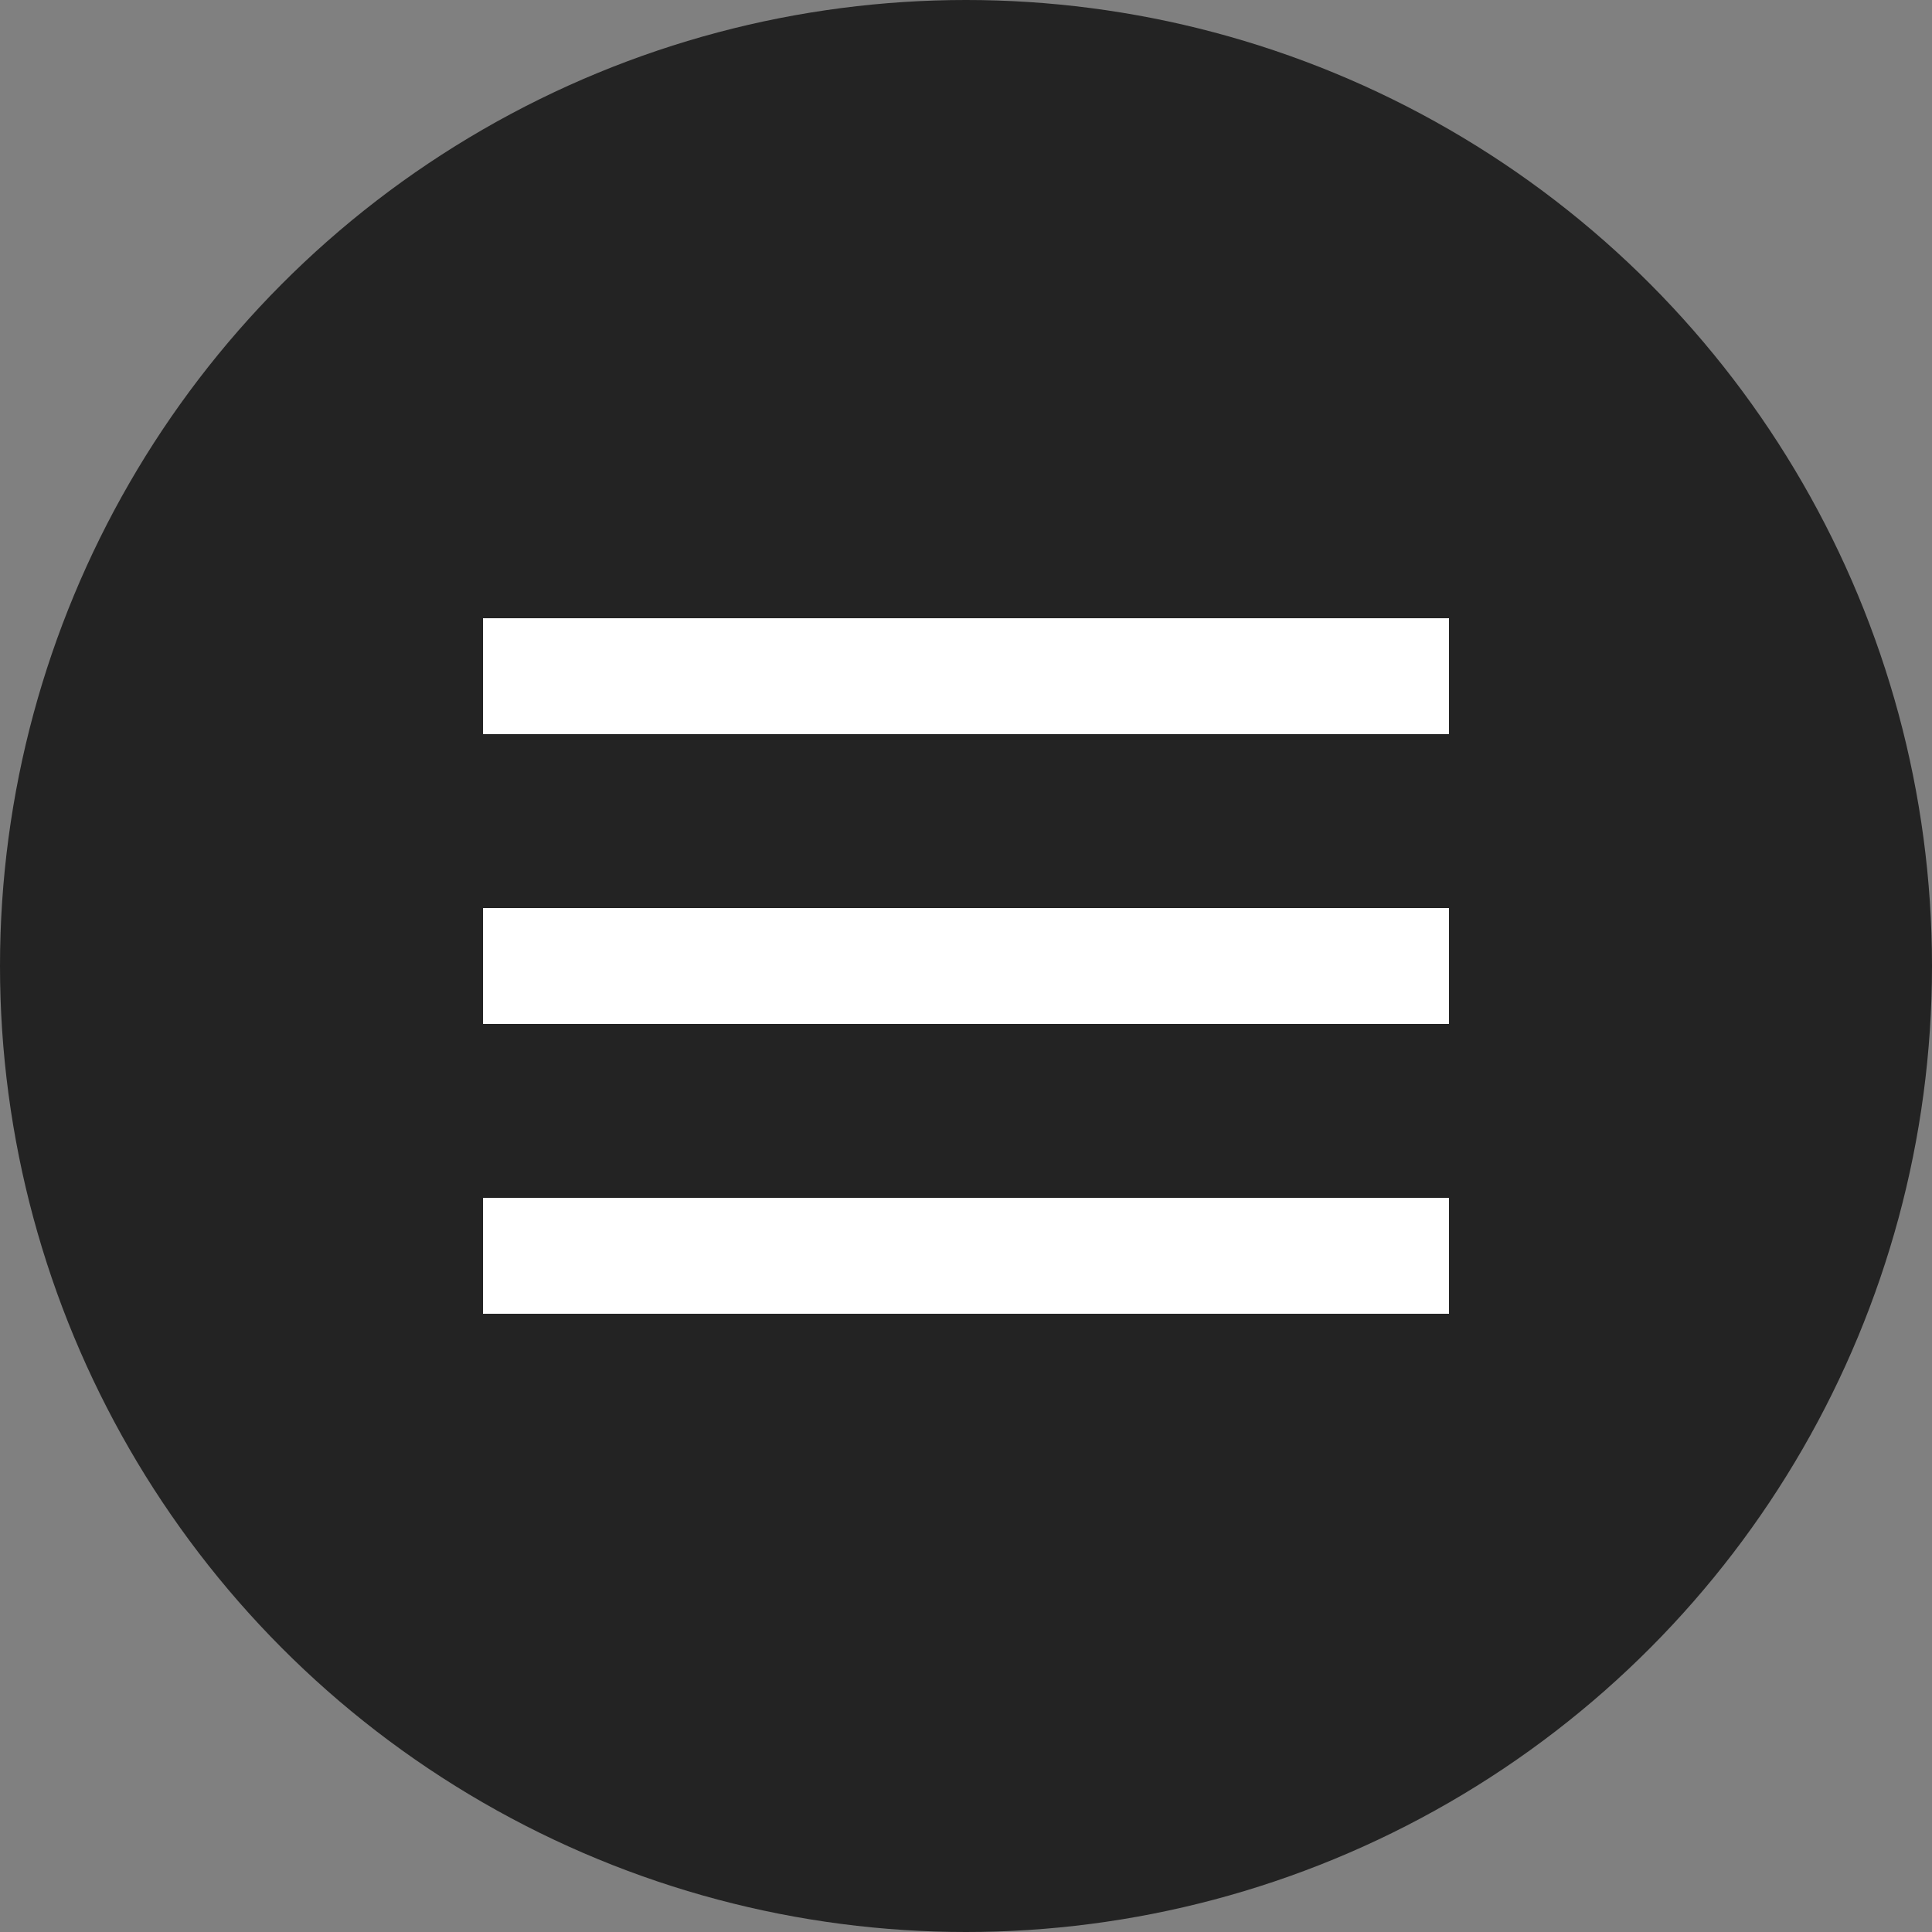
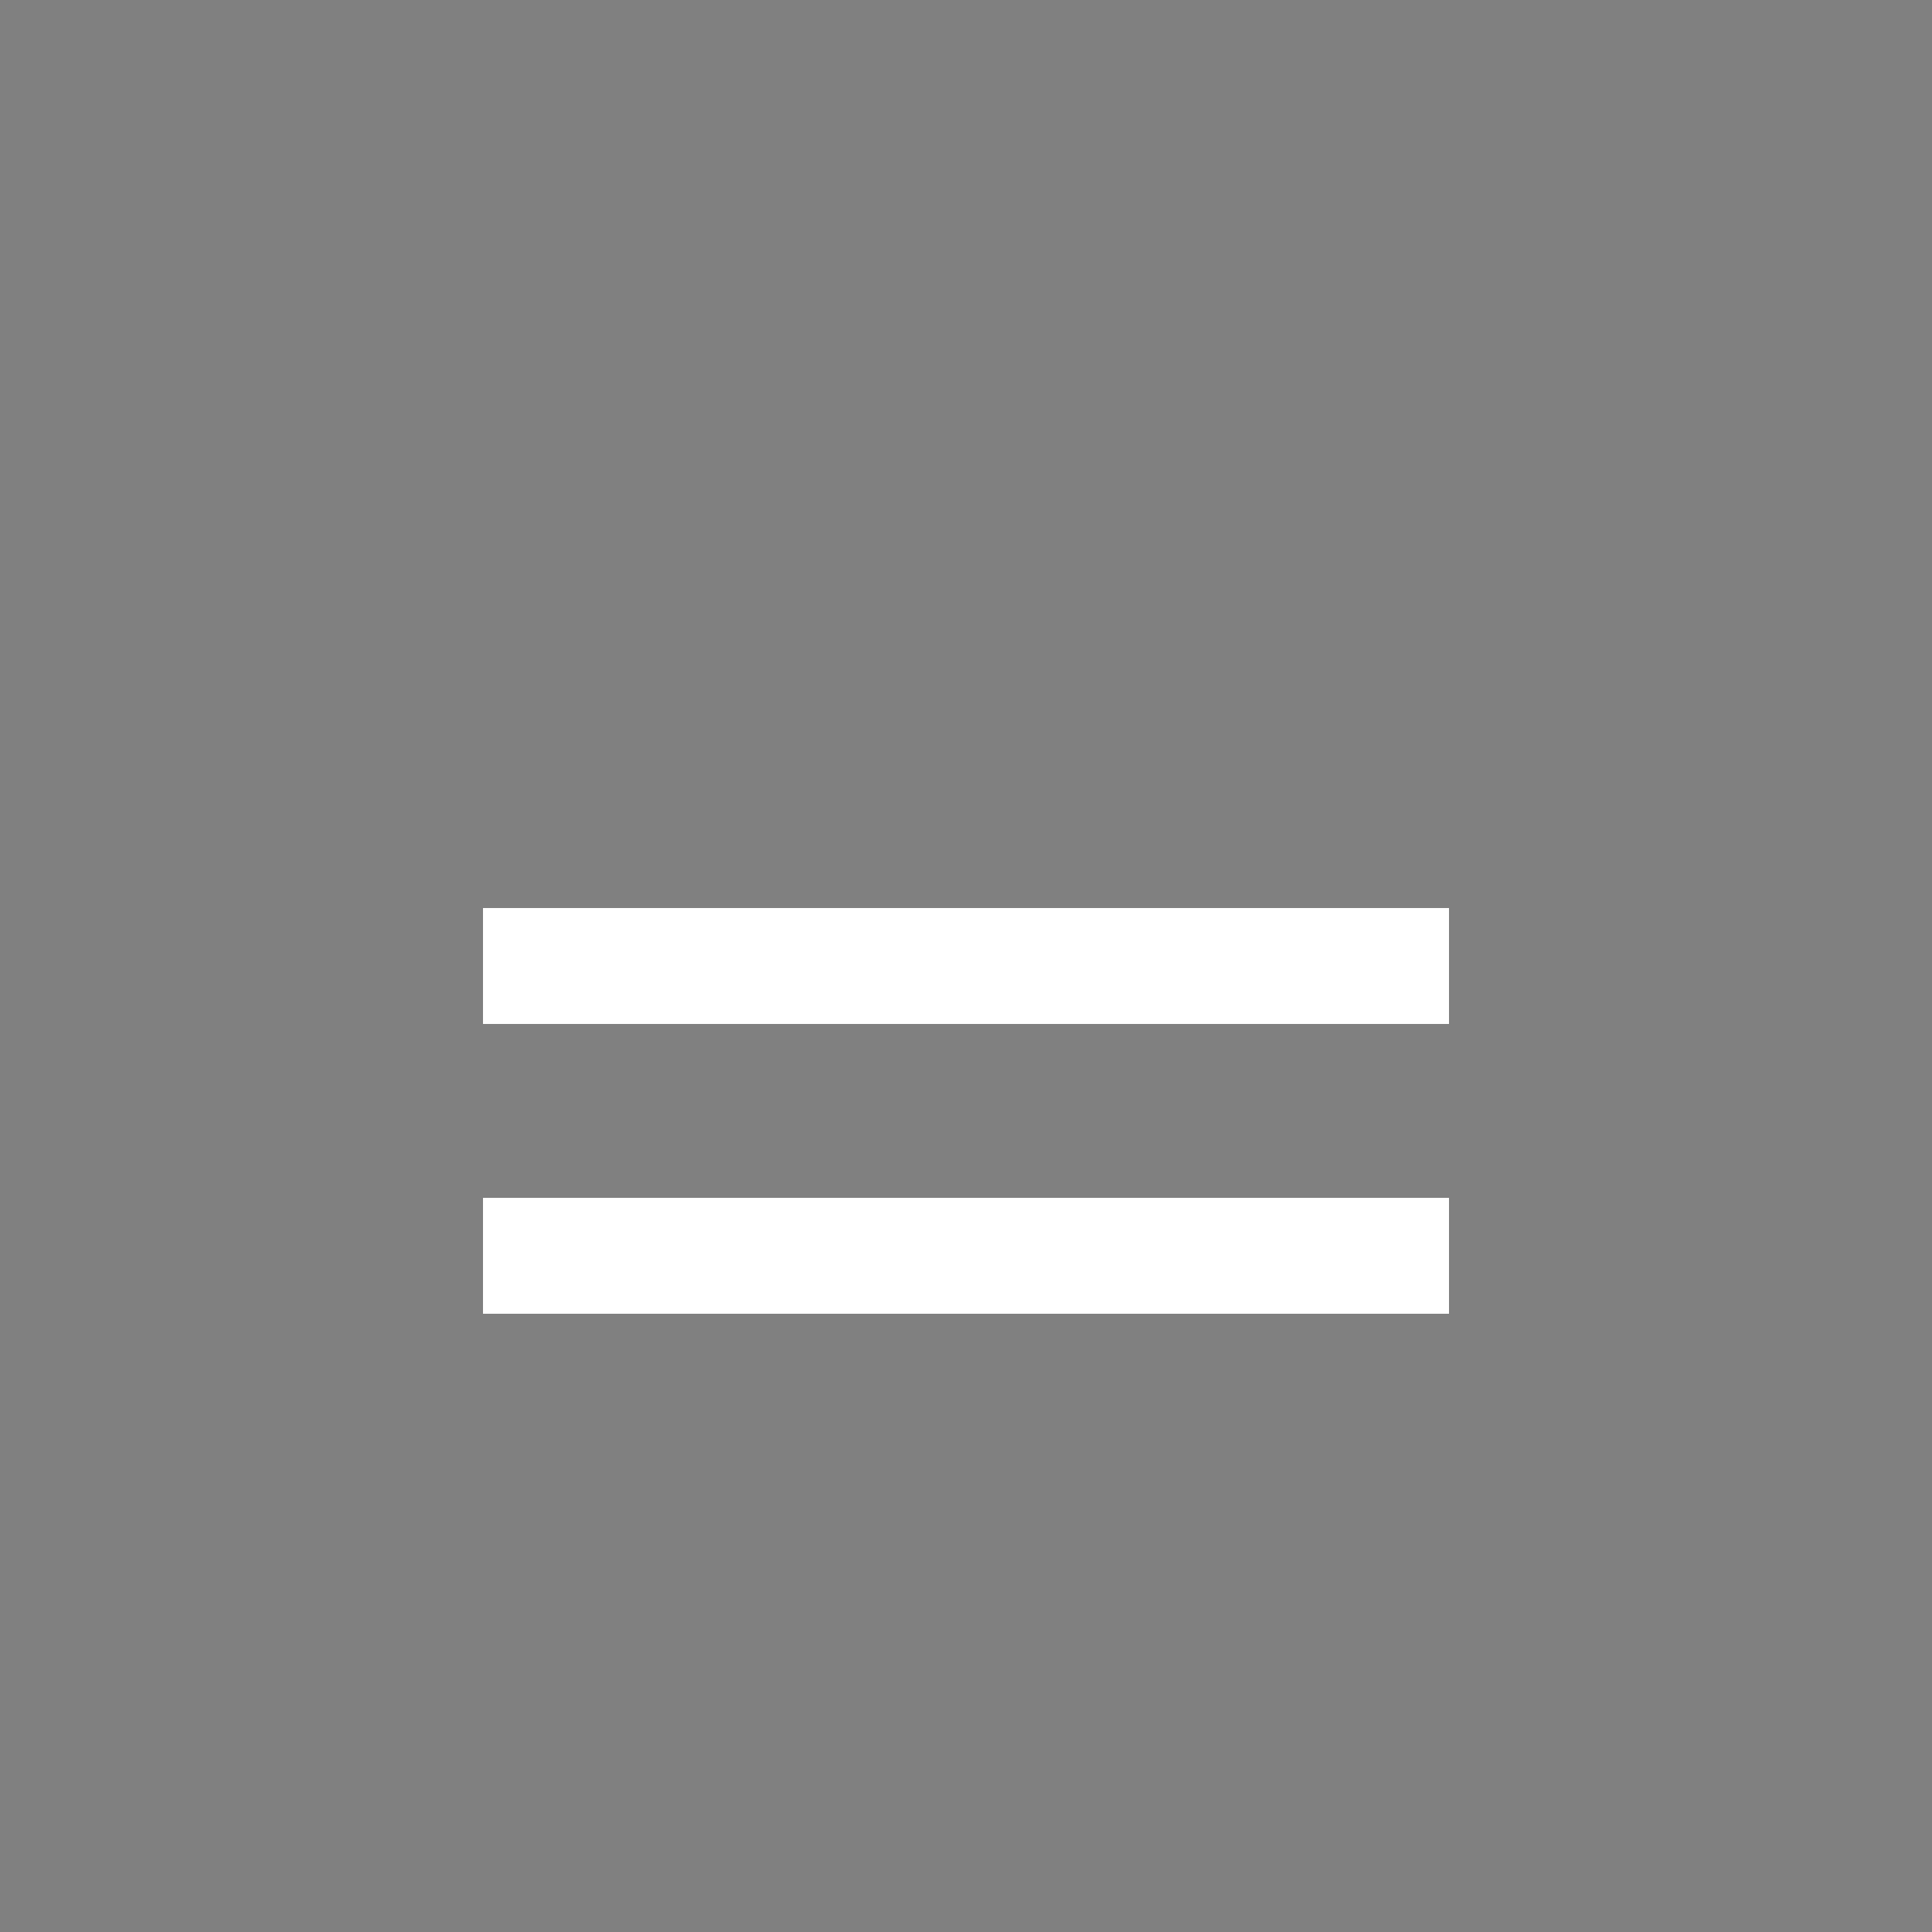
<svg xmlns="http://www.w3.org/2000/svg" width="100" height="100" viewBox="0 0 100 100" fill="none">
  <rect x="0" y="0" width="100" height="100" fill="#808080" stroke="none" />
  <g clip-path="url(#clip0_36_50)">
-     <circle cx="50" cy="50" r="50" fill="#232323" />
-     <line x1="75" y1="35" x2="25" y2="35" stroke="white" stroke-width="6" />
    <line x1="75" y1="50" x2="25" y2="50" stroke="white" stroke-width="6" />
    <line x1="75" y1="65" x2="25" y2="65" stroke="white" stroke-width="6" />
  </g>
  <defs>
    <clipPath id="clip0_36_50">
      <rect width="100" height="100" fill="white" />
    </clipPath>
  </defs>
</svg>